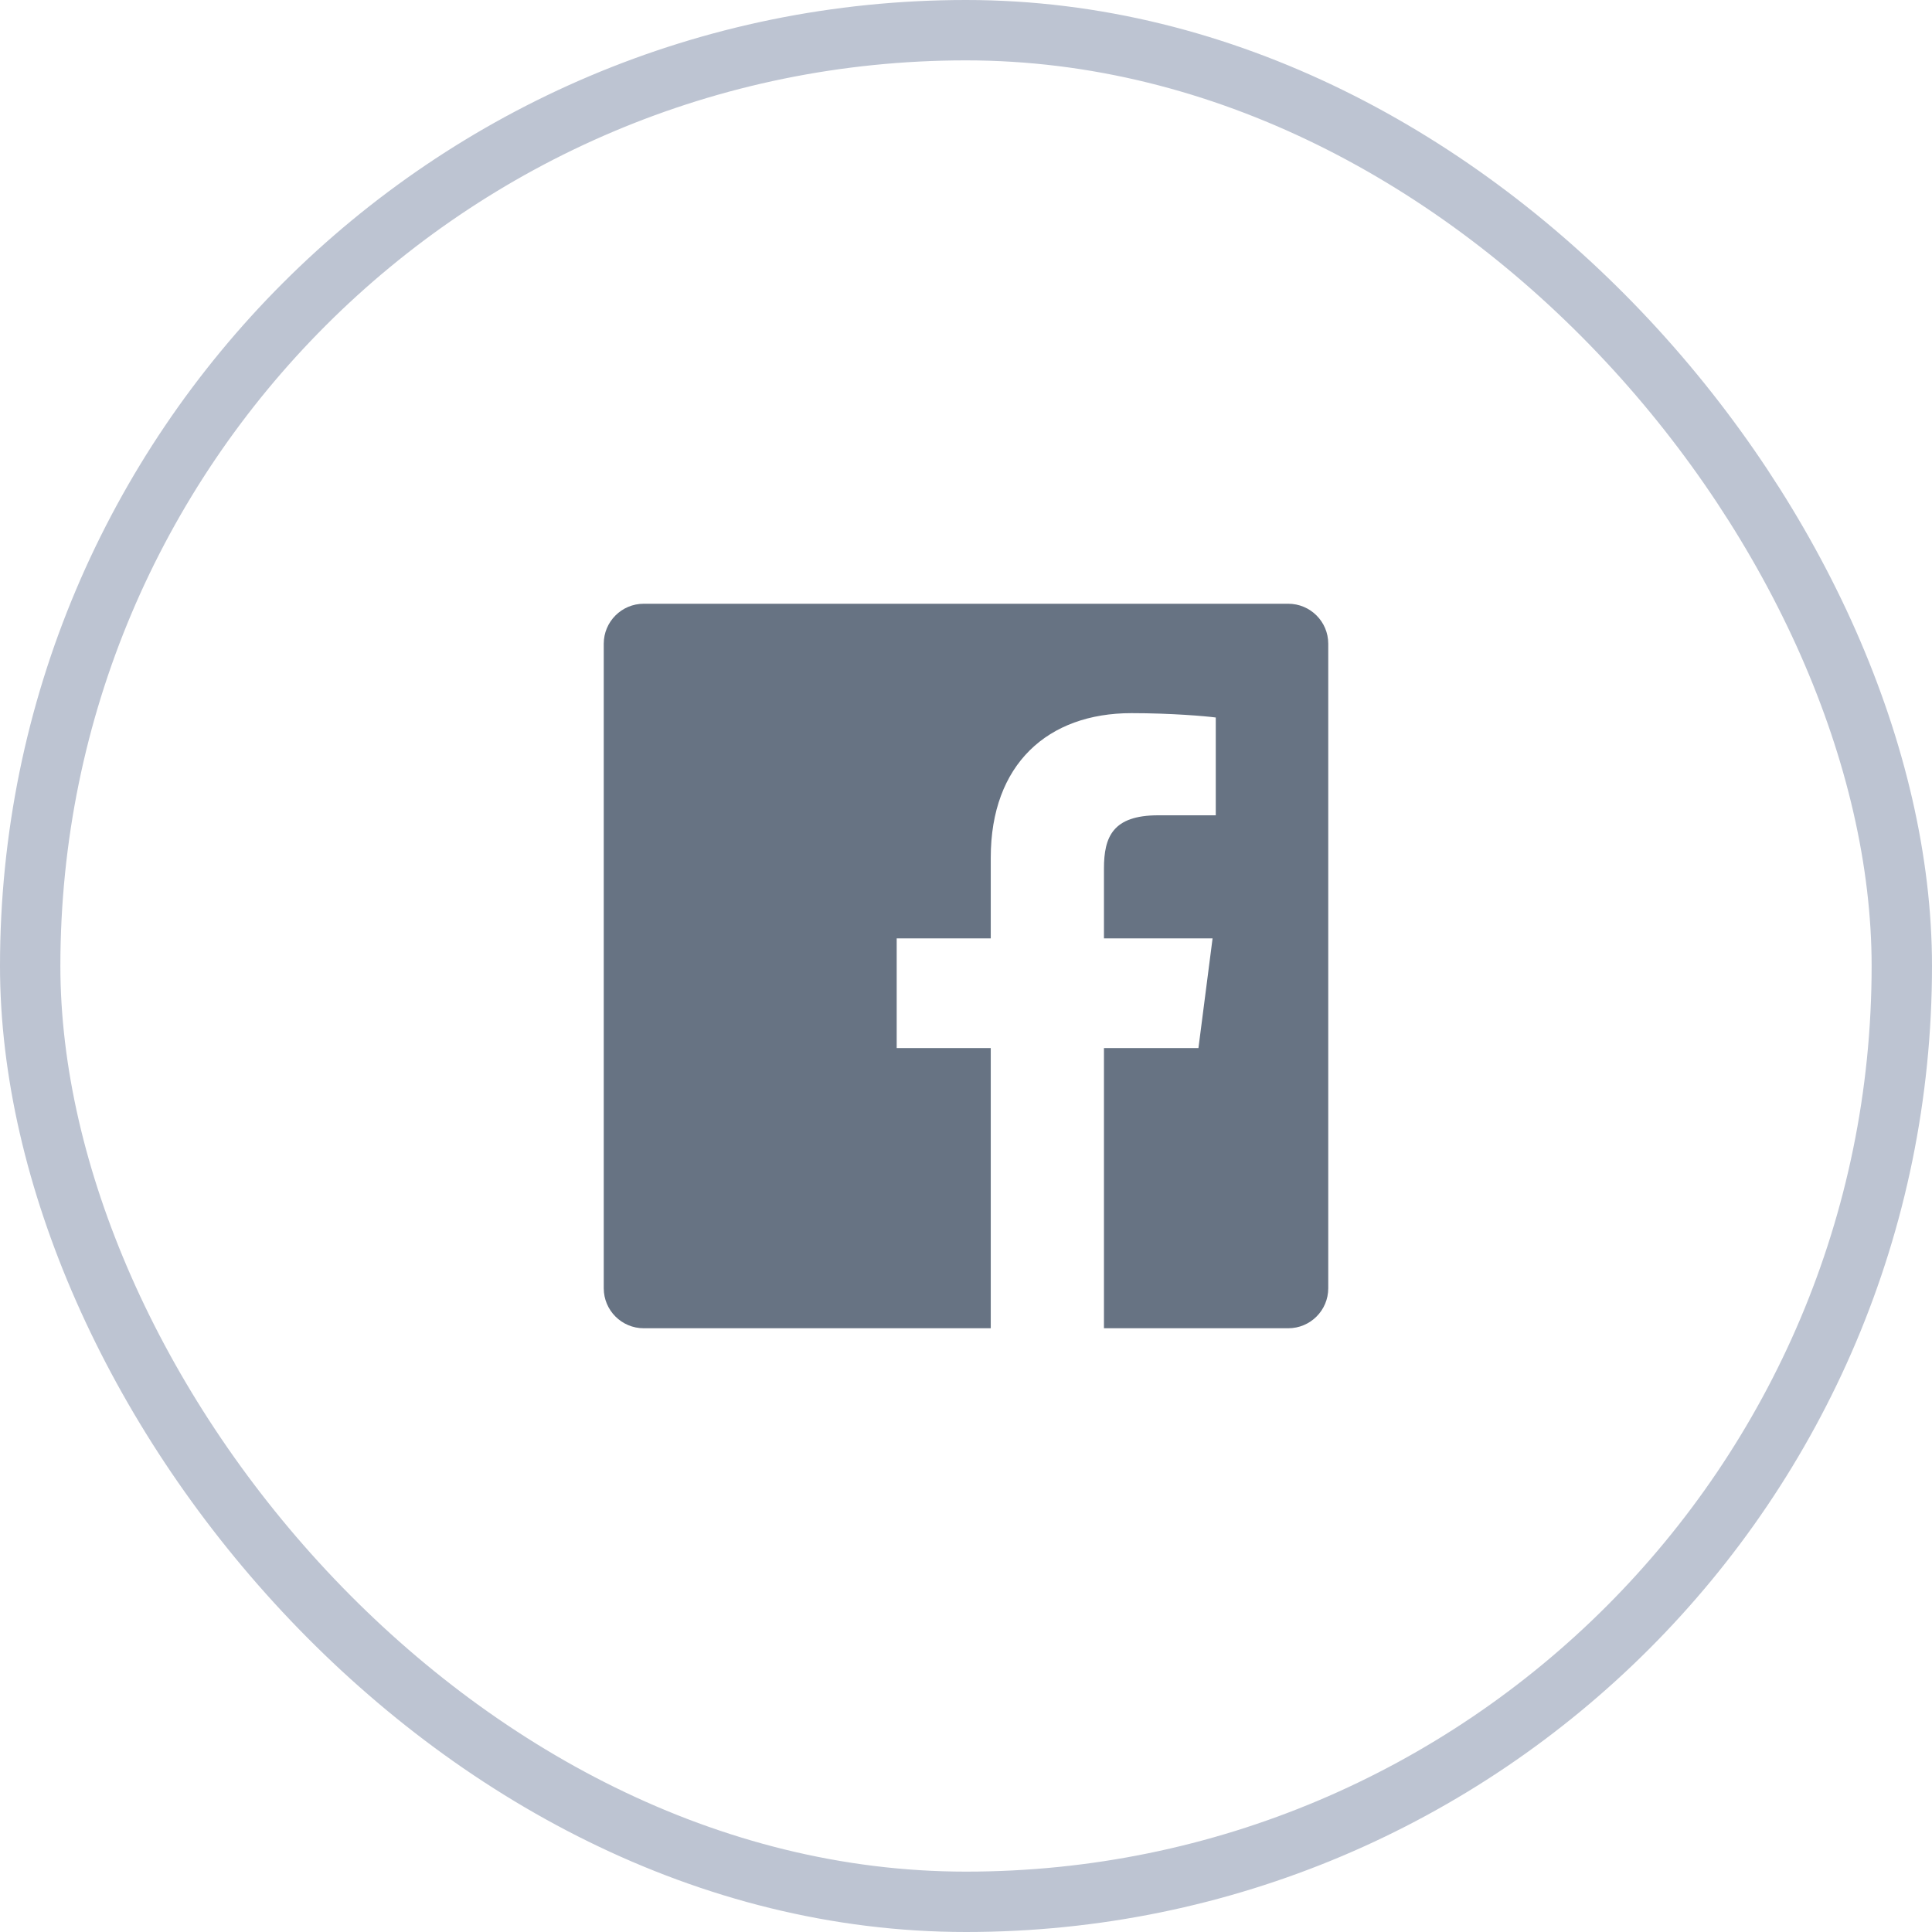
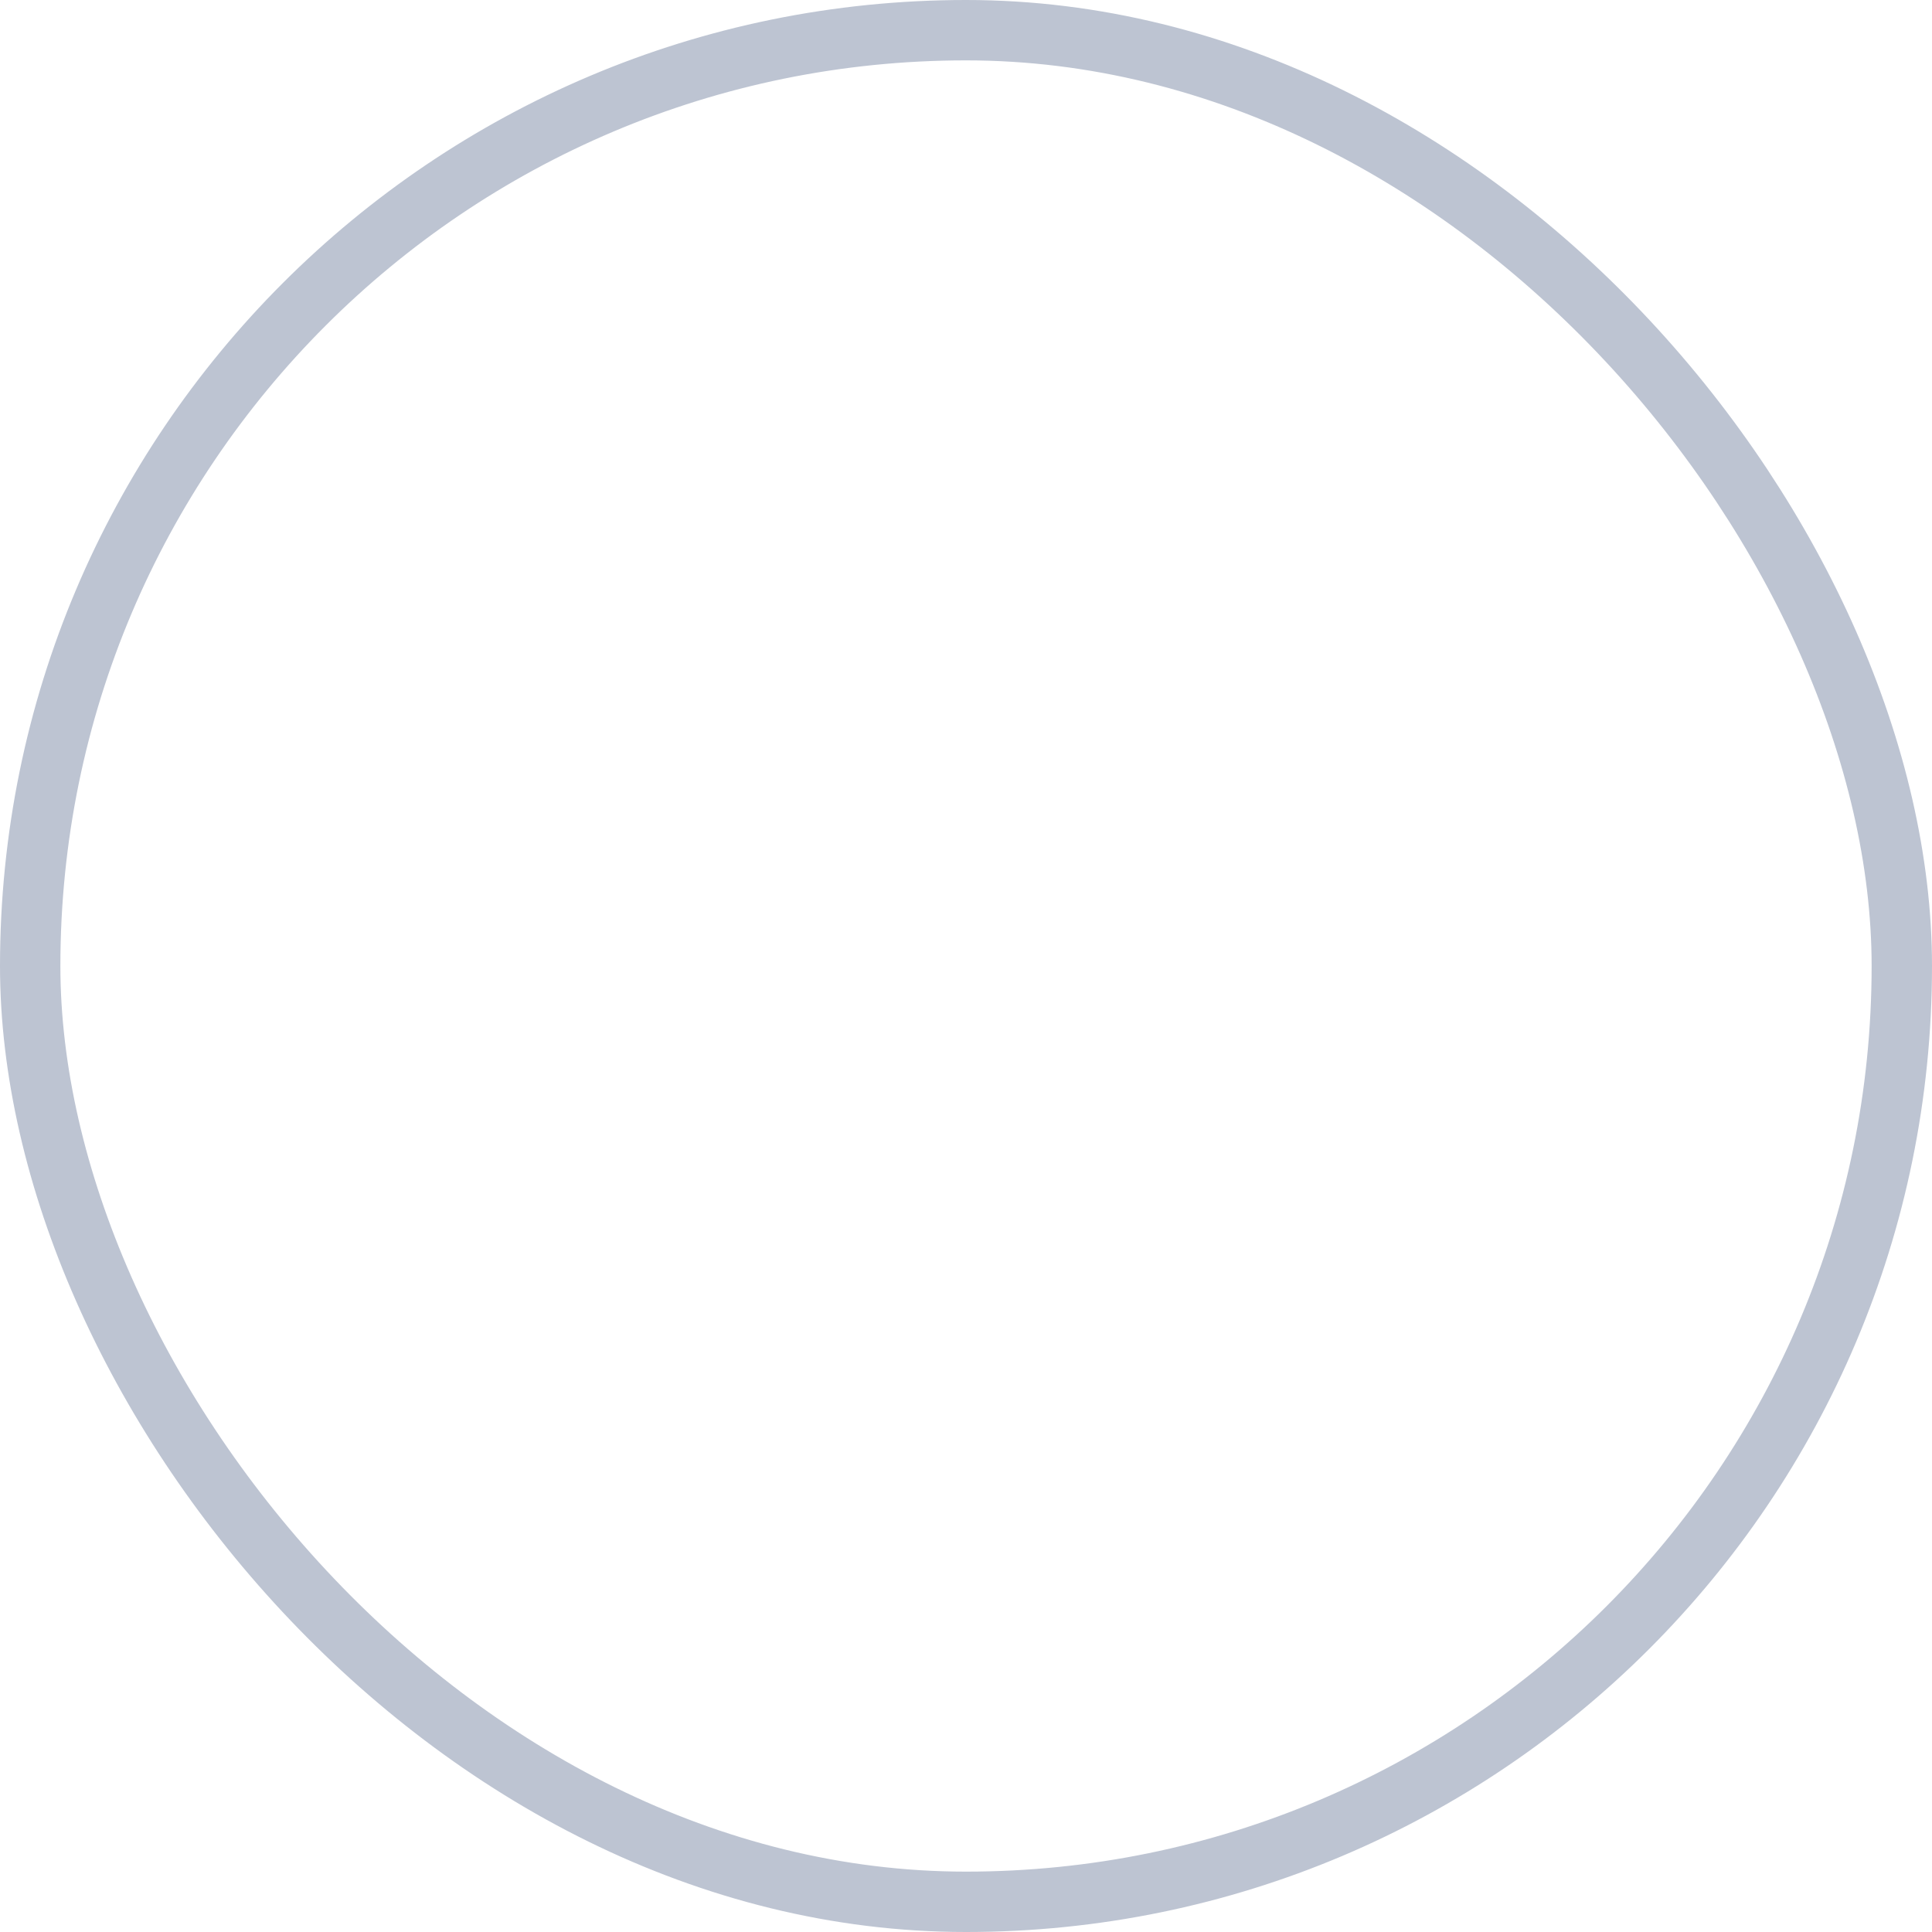
<svg xmlns="http://www.w3.org/2000/svg" width="32" height="32" viewBox="0 0 32 32" fill="none">
  <rect x="0.5" y="0.5" width="31" height="31" rx="15.5" stroke="#BDC4D2" />
-   <path d="M21.338 10H10.662C10.296 10 10 10.297 10 10.662V21.338C10 21.704 10.297 22 10.662 22H16.41V17.359H14.852V15.543H16.41V14.206C16.41 12.656 17.357 11.812 18.739 11.812C19.402 11.812 19.971 11.862 20.137 11.884V13.504H19.183C18.431 13.504 18.285 13.861 18.285 14.386V15.543H20.084L19.85 17.359H18.285V22H21.338C21.703 22 22 21.704 22 21.338C22 21.338 22 21.338 22 21.338V10.662C22 10.296 21.703 10 21.338 10Z" fill="#677383" />
</svg>